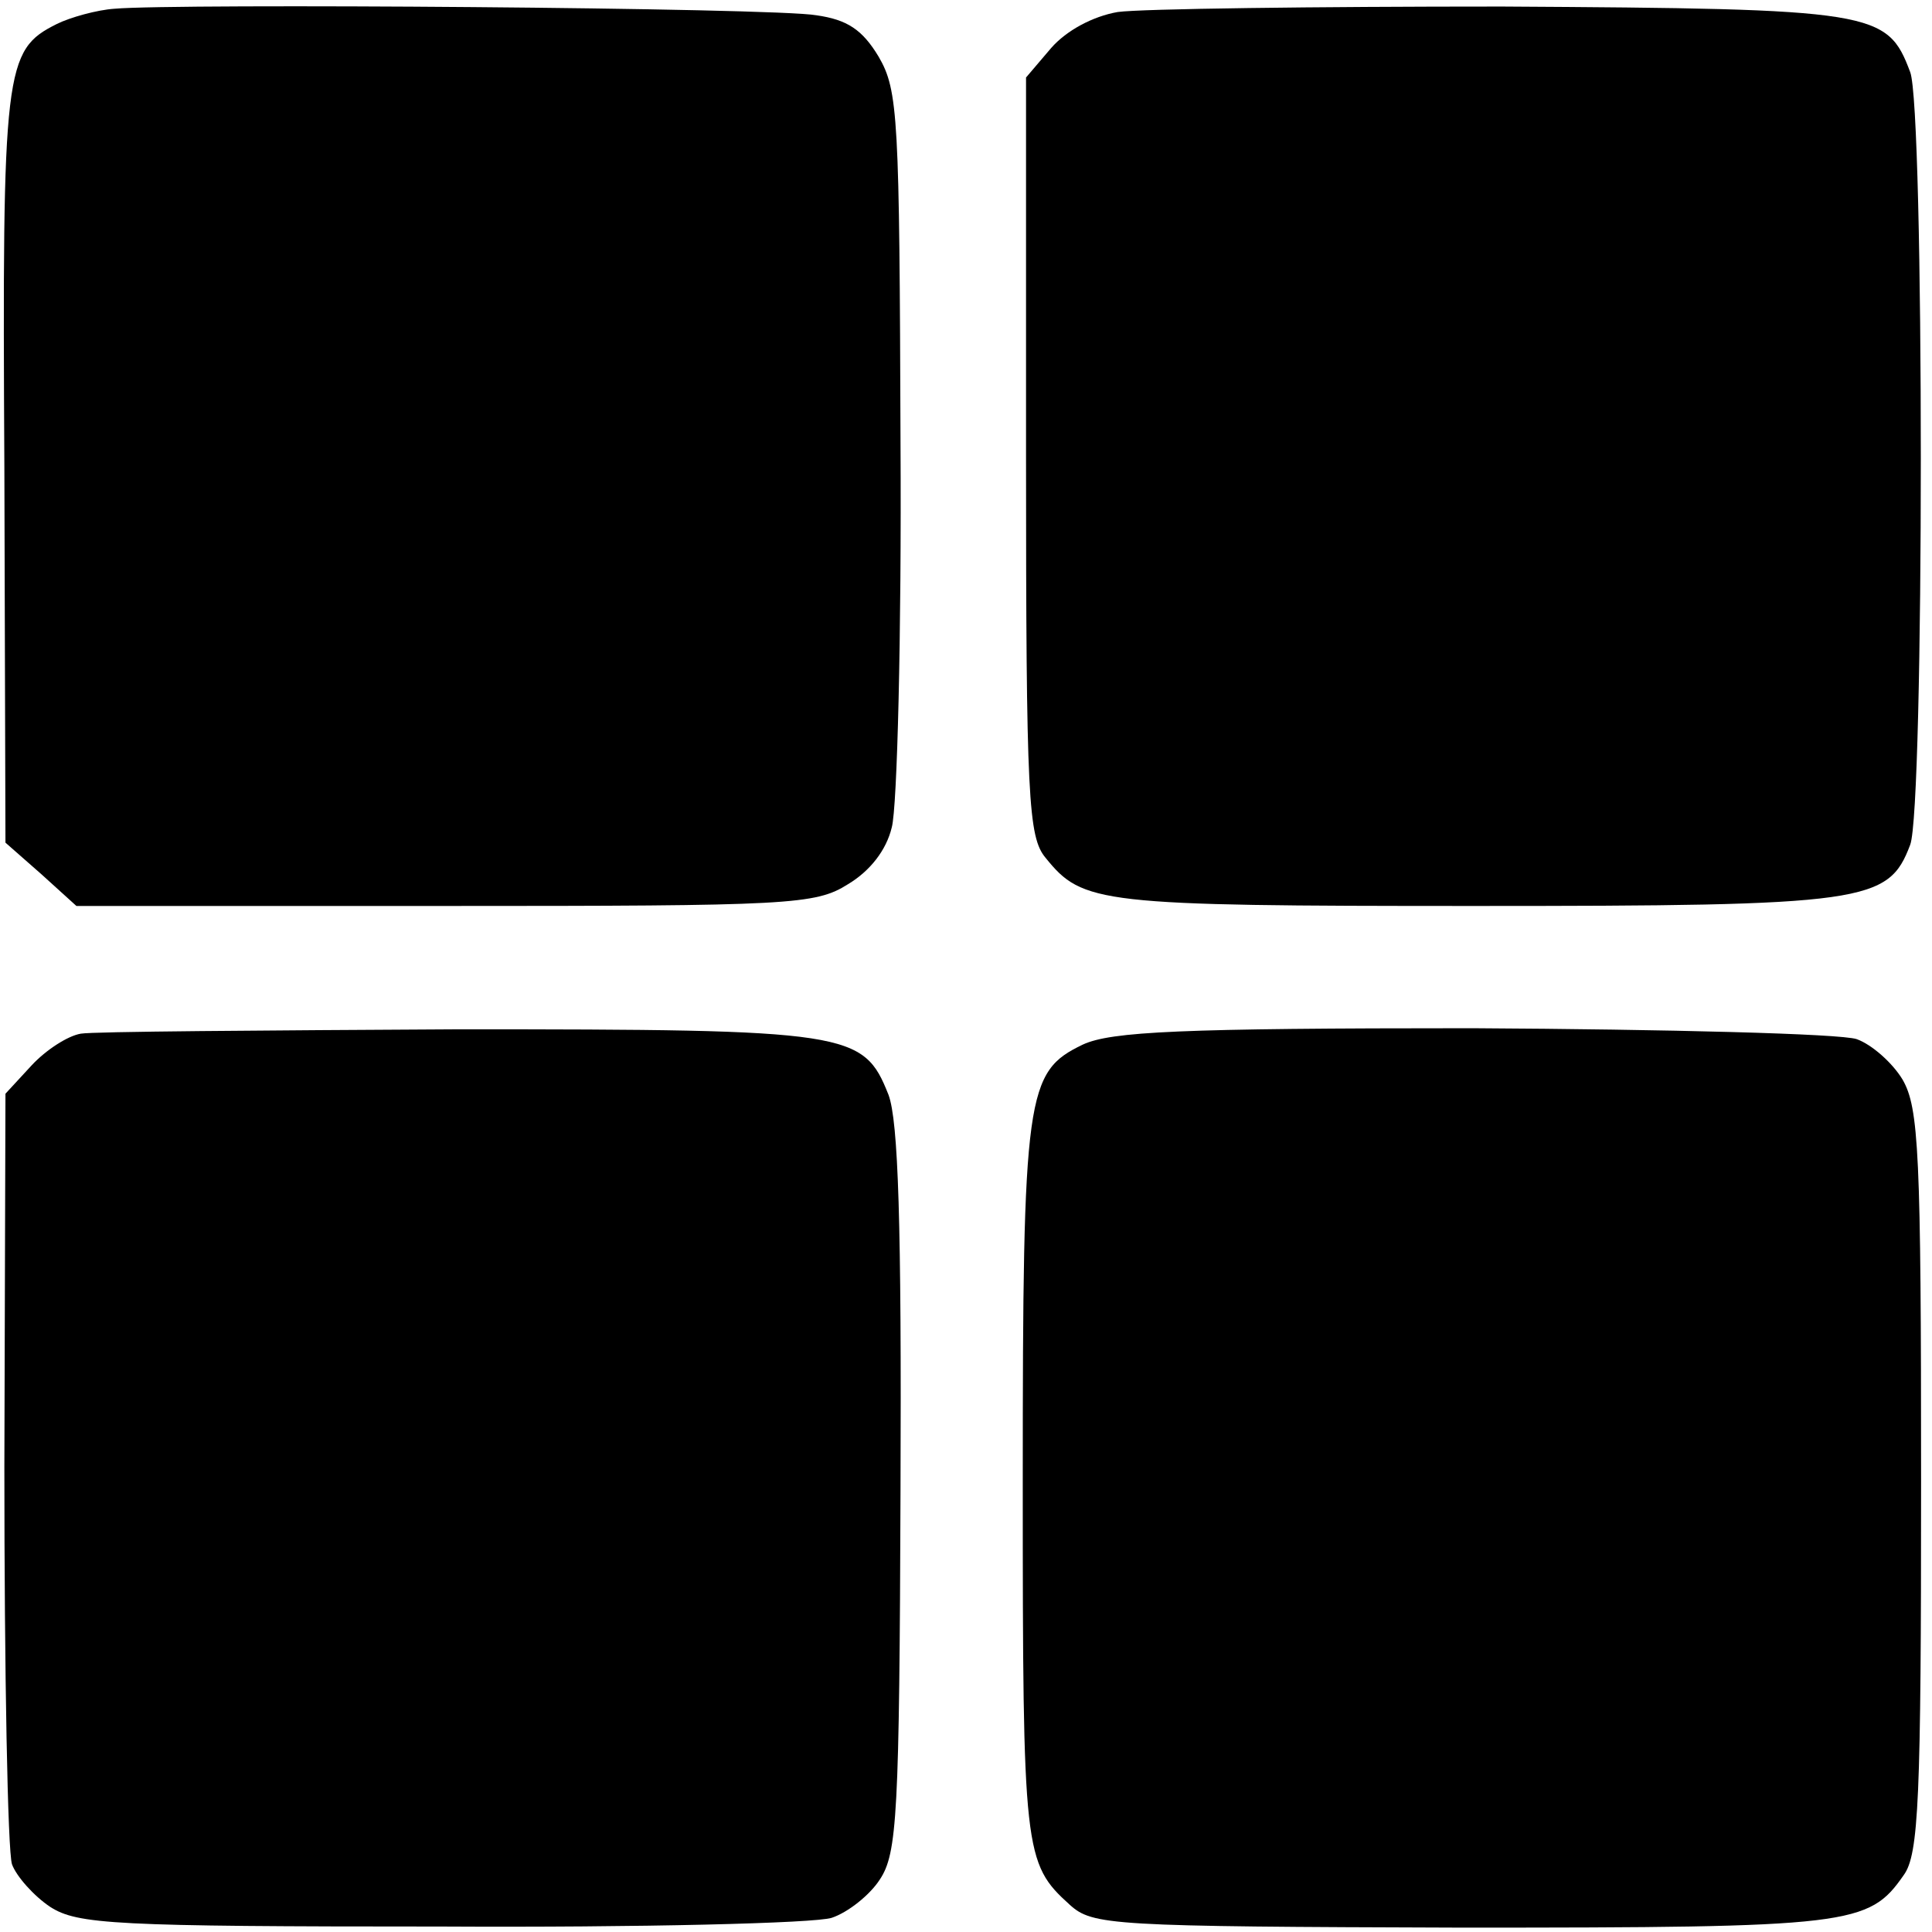
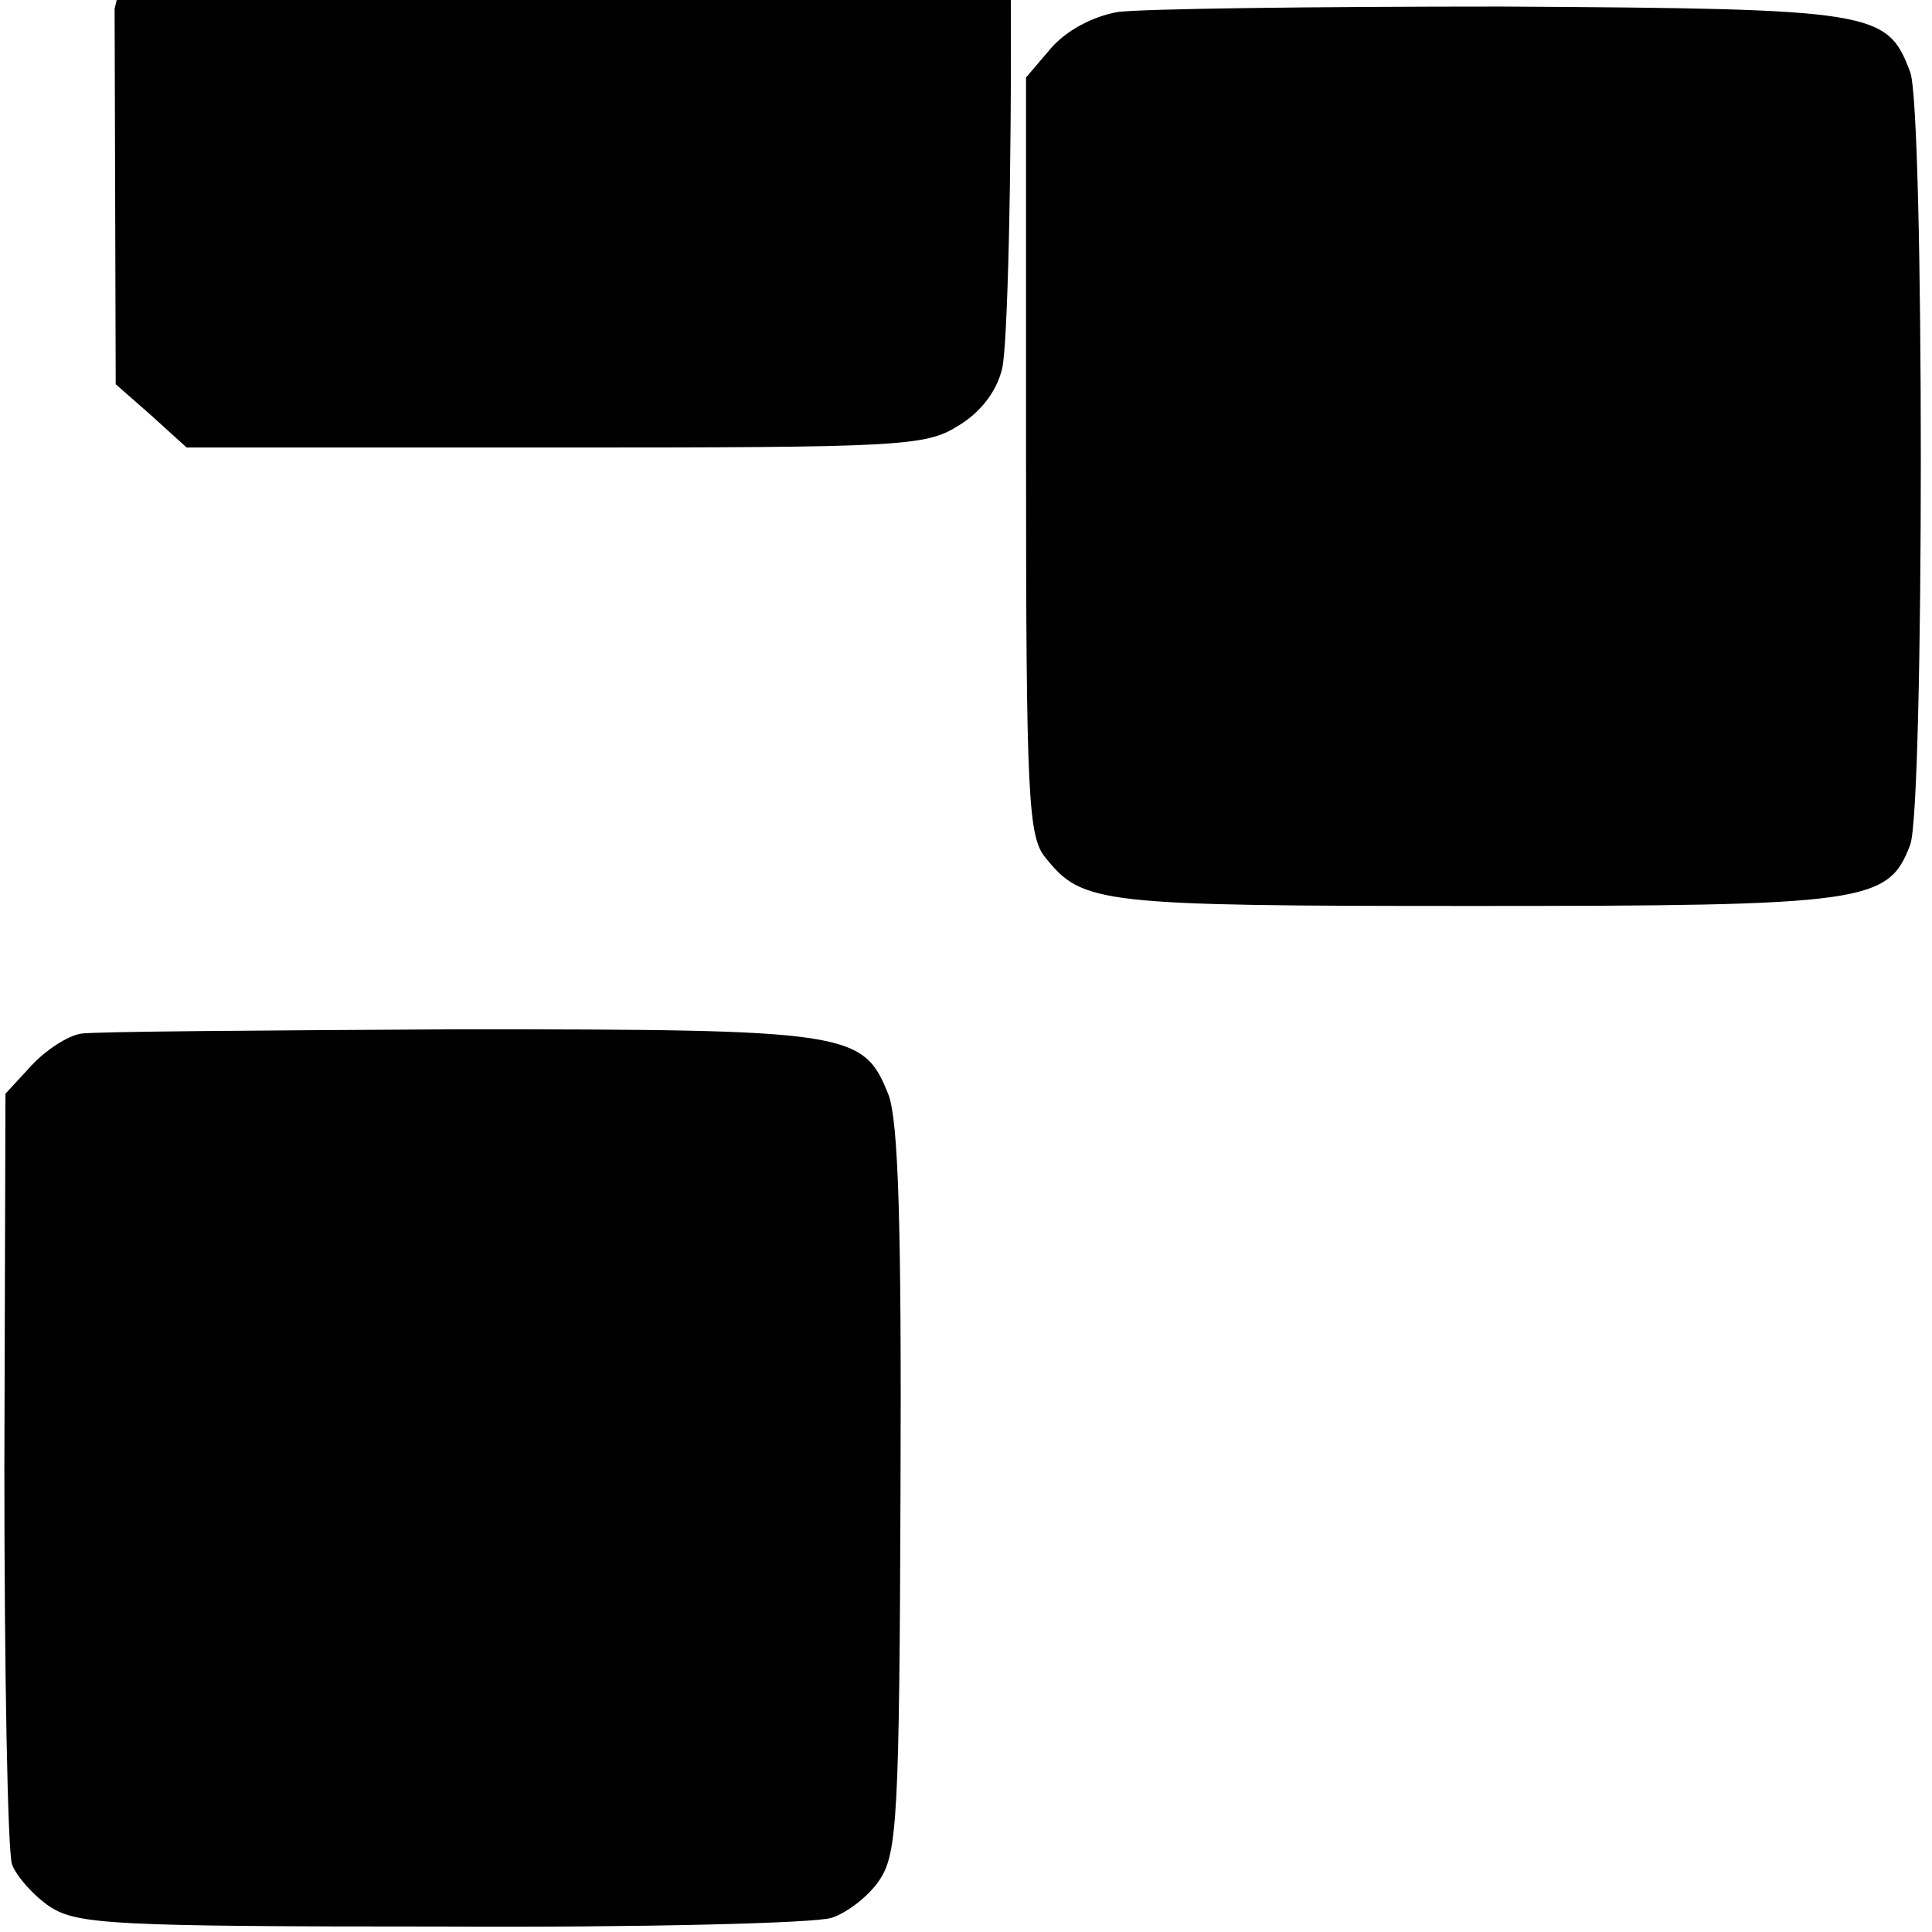
<svg xmlns="http://www.w3.org/2000/svg" version="1.0" width="177pt" height="177pt" viewBox="0 0 177 177" preserveAspectRatio="xMidYMid meet">
  <g transform="translate(0,177) scale(0.1,-0.1)" fill="#000000" stroke="none">
-     <path d="M105 1762 c-16 -1 -41 -8 -53 -14 -48 -24 -50 -40 -48 -406 l1 -344 33 -29 32 -29 338 0 c316 0 339 1 369 20 20 12 35 31 40 52 5 18 9 177 8 353 -1 298 -2 322 -20 353 -15 25 -29 34 -57 38 -38 7 -588 11 -643 6z" />
+     <path d="M105 1762 l1 -344 33 -29 32 -29 338 0 c316 0 339 1 369 20 20 12 35 31 40 52 5 18 9 177 8 353 -1 298 -2 322 -20 353 -15 25 -29 34 -57 38 -38 7 -588 11 -643 6z" />
    <path d="M1024 1759 c-23 -4 -47 -17 -61 -33 l-23 -27 0 -347 c0 -314 2 -349 18 -368 34 -42 48 -44 392 -44 360 0 380 3 400 56 13 33 13 675 0 708 -21 56 -32 58 -374 60 -172 0 -330 -2 -352 -5z" />
    <path d="M74 823 c-12 -2 -32 -15 -45 -29 l-24 -26 -1 -342 c0 -188 3 -352 7 -364 4 -11 20 -29 35 -39 25 -16 58 -18 358 -18 182 -1 343 3 358 8 15 5 35 21 44 35 16 24 18 59 19 357 1 244 -2 338 -11 362 -23 58 -35 60 -394 60 -179 -1 -335 -2 -346 -4z" />
-     <path d="M992 813 c-52 -25 -55 -44 -55 -401 0 -339 1 -349 43 -387 21 -19 37 -20 359 -21 357 0 373 2 405 48 14 19 16 70 16 361 0 301 -2 342 -17 368 -9 15 -28 32 -42 37 -15 5 -173 9 -352 10 -268 0 -331 -3 -357 -15z" />
  </g>
</svg>